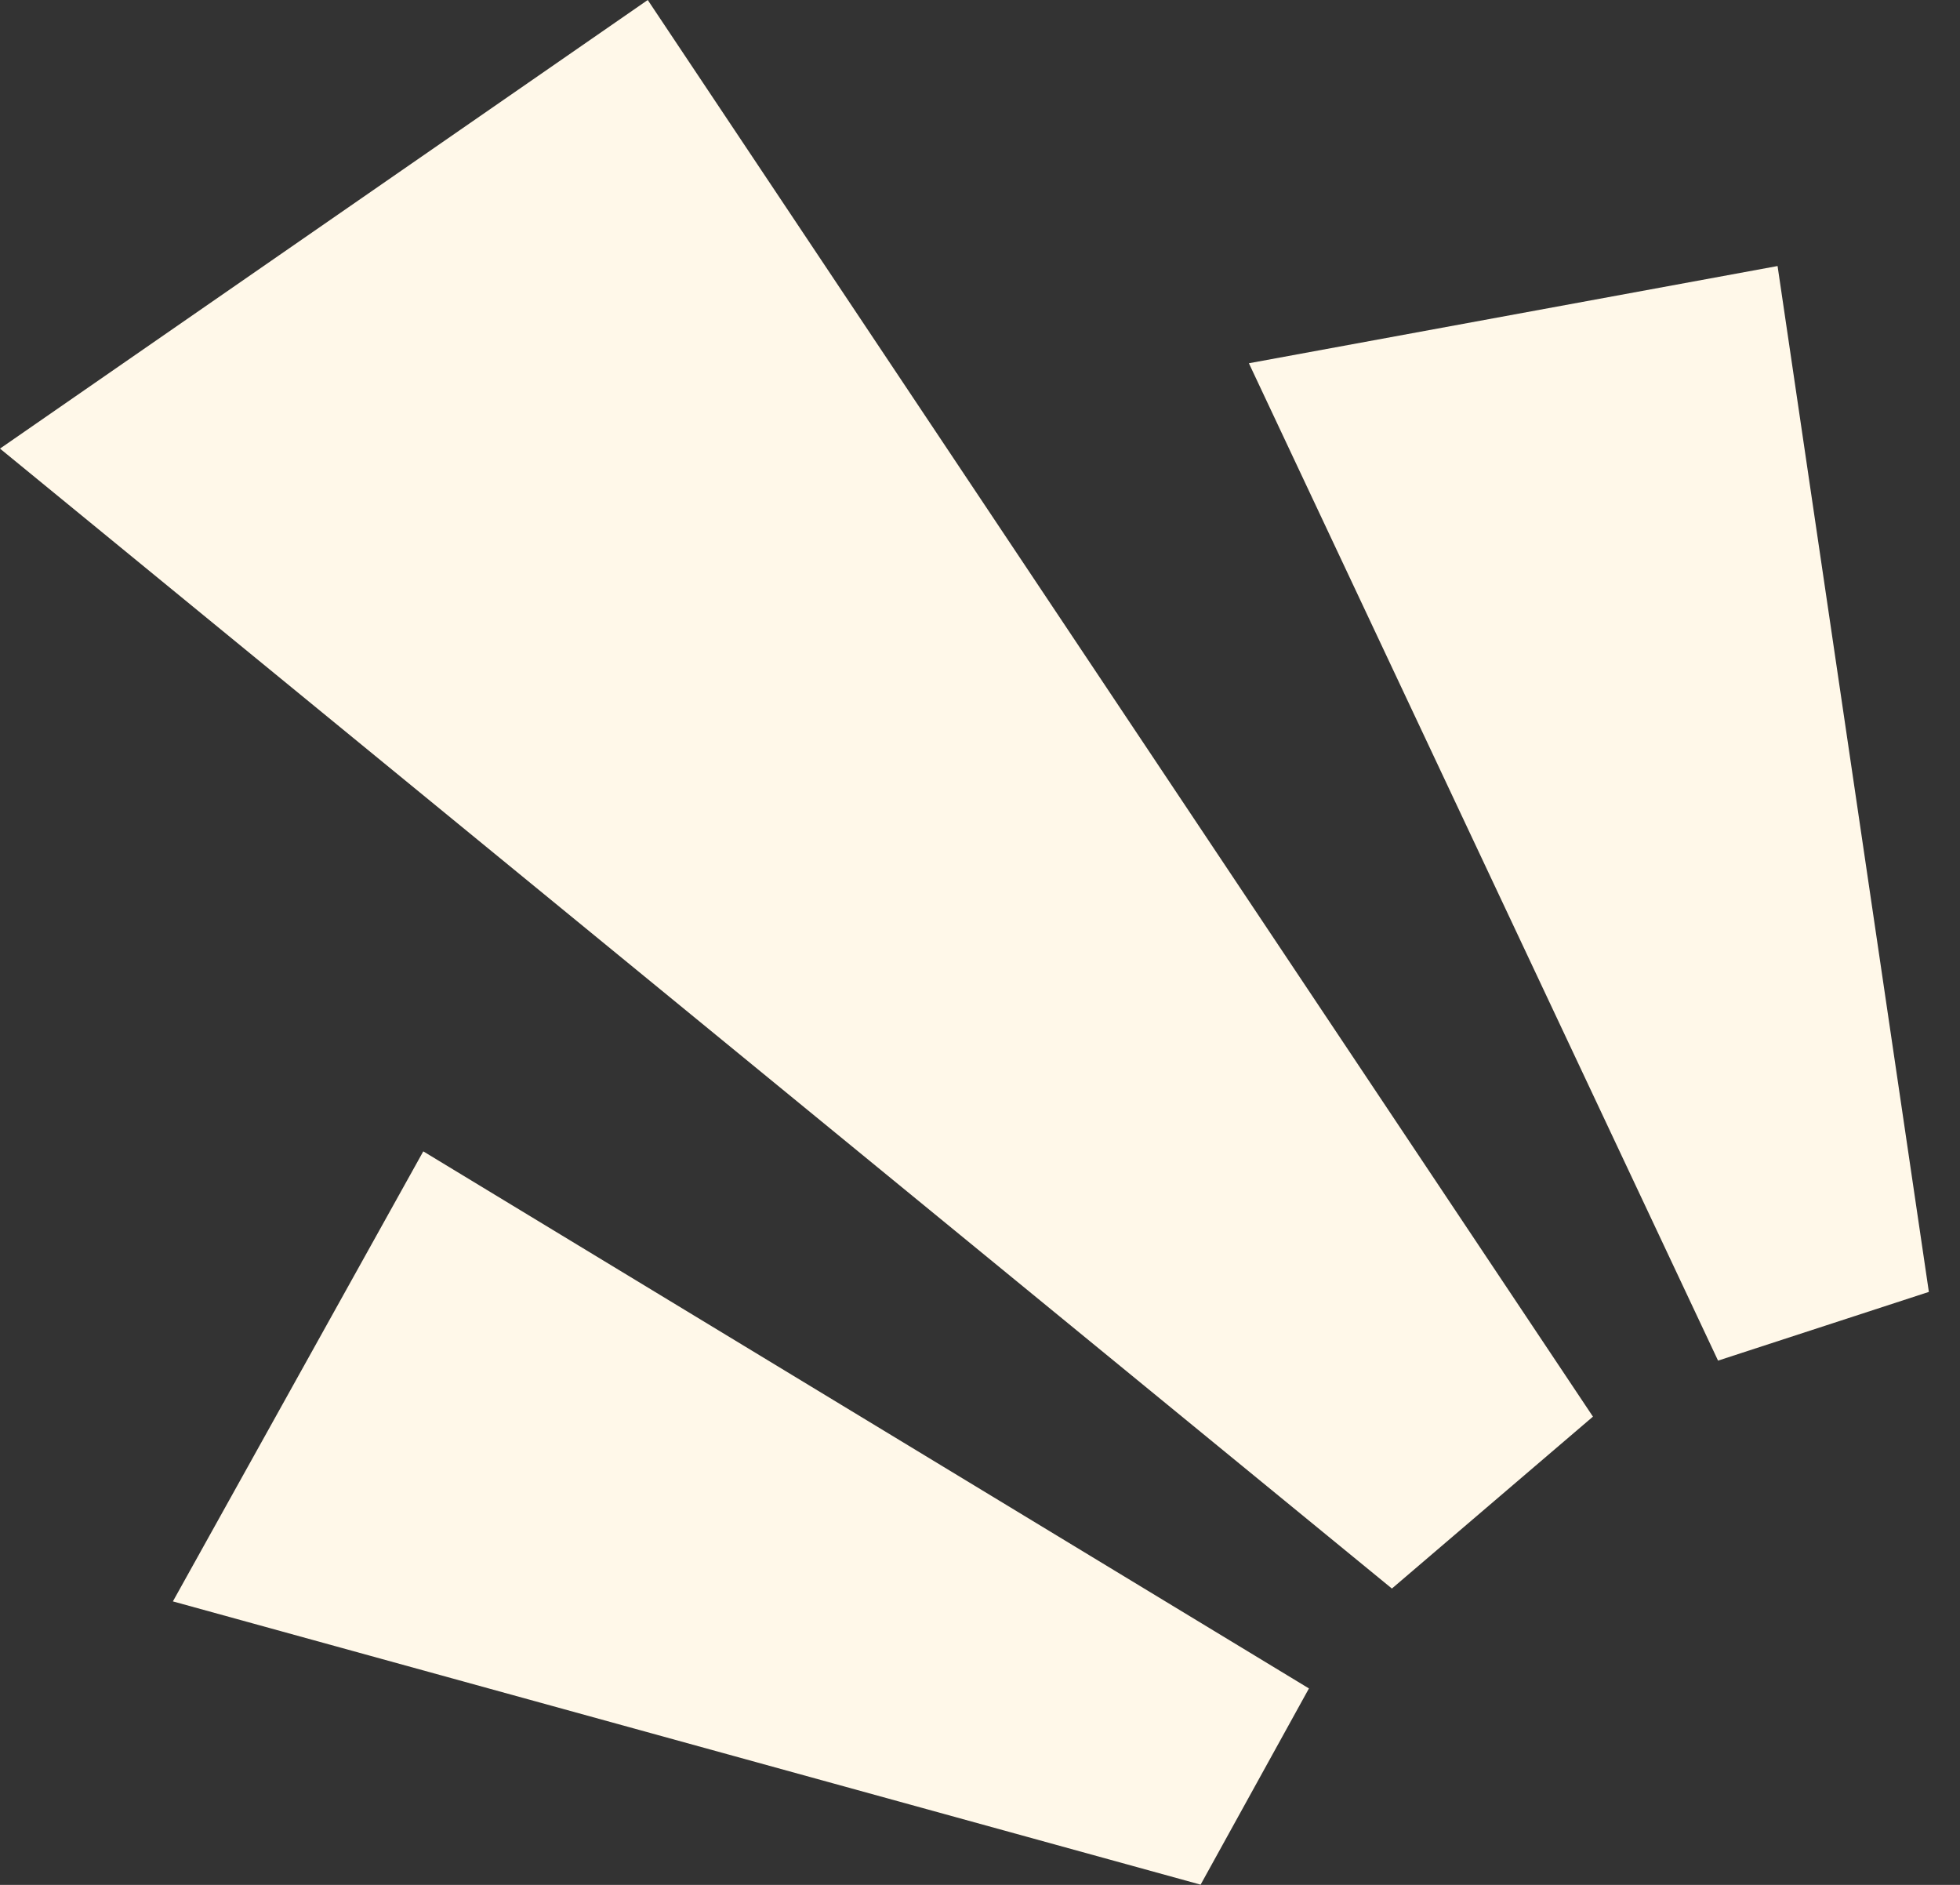
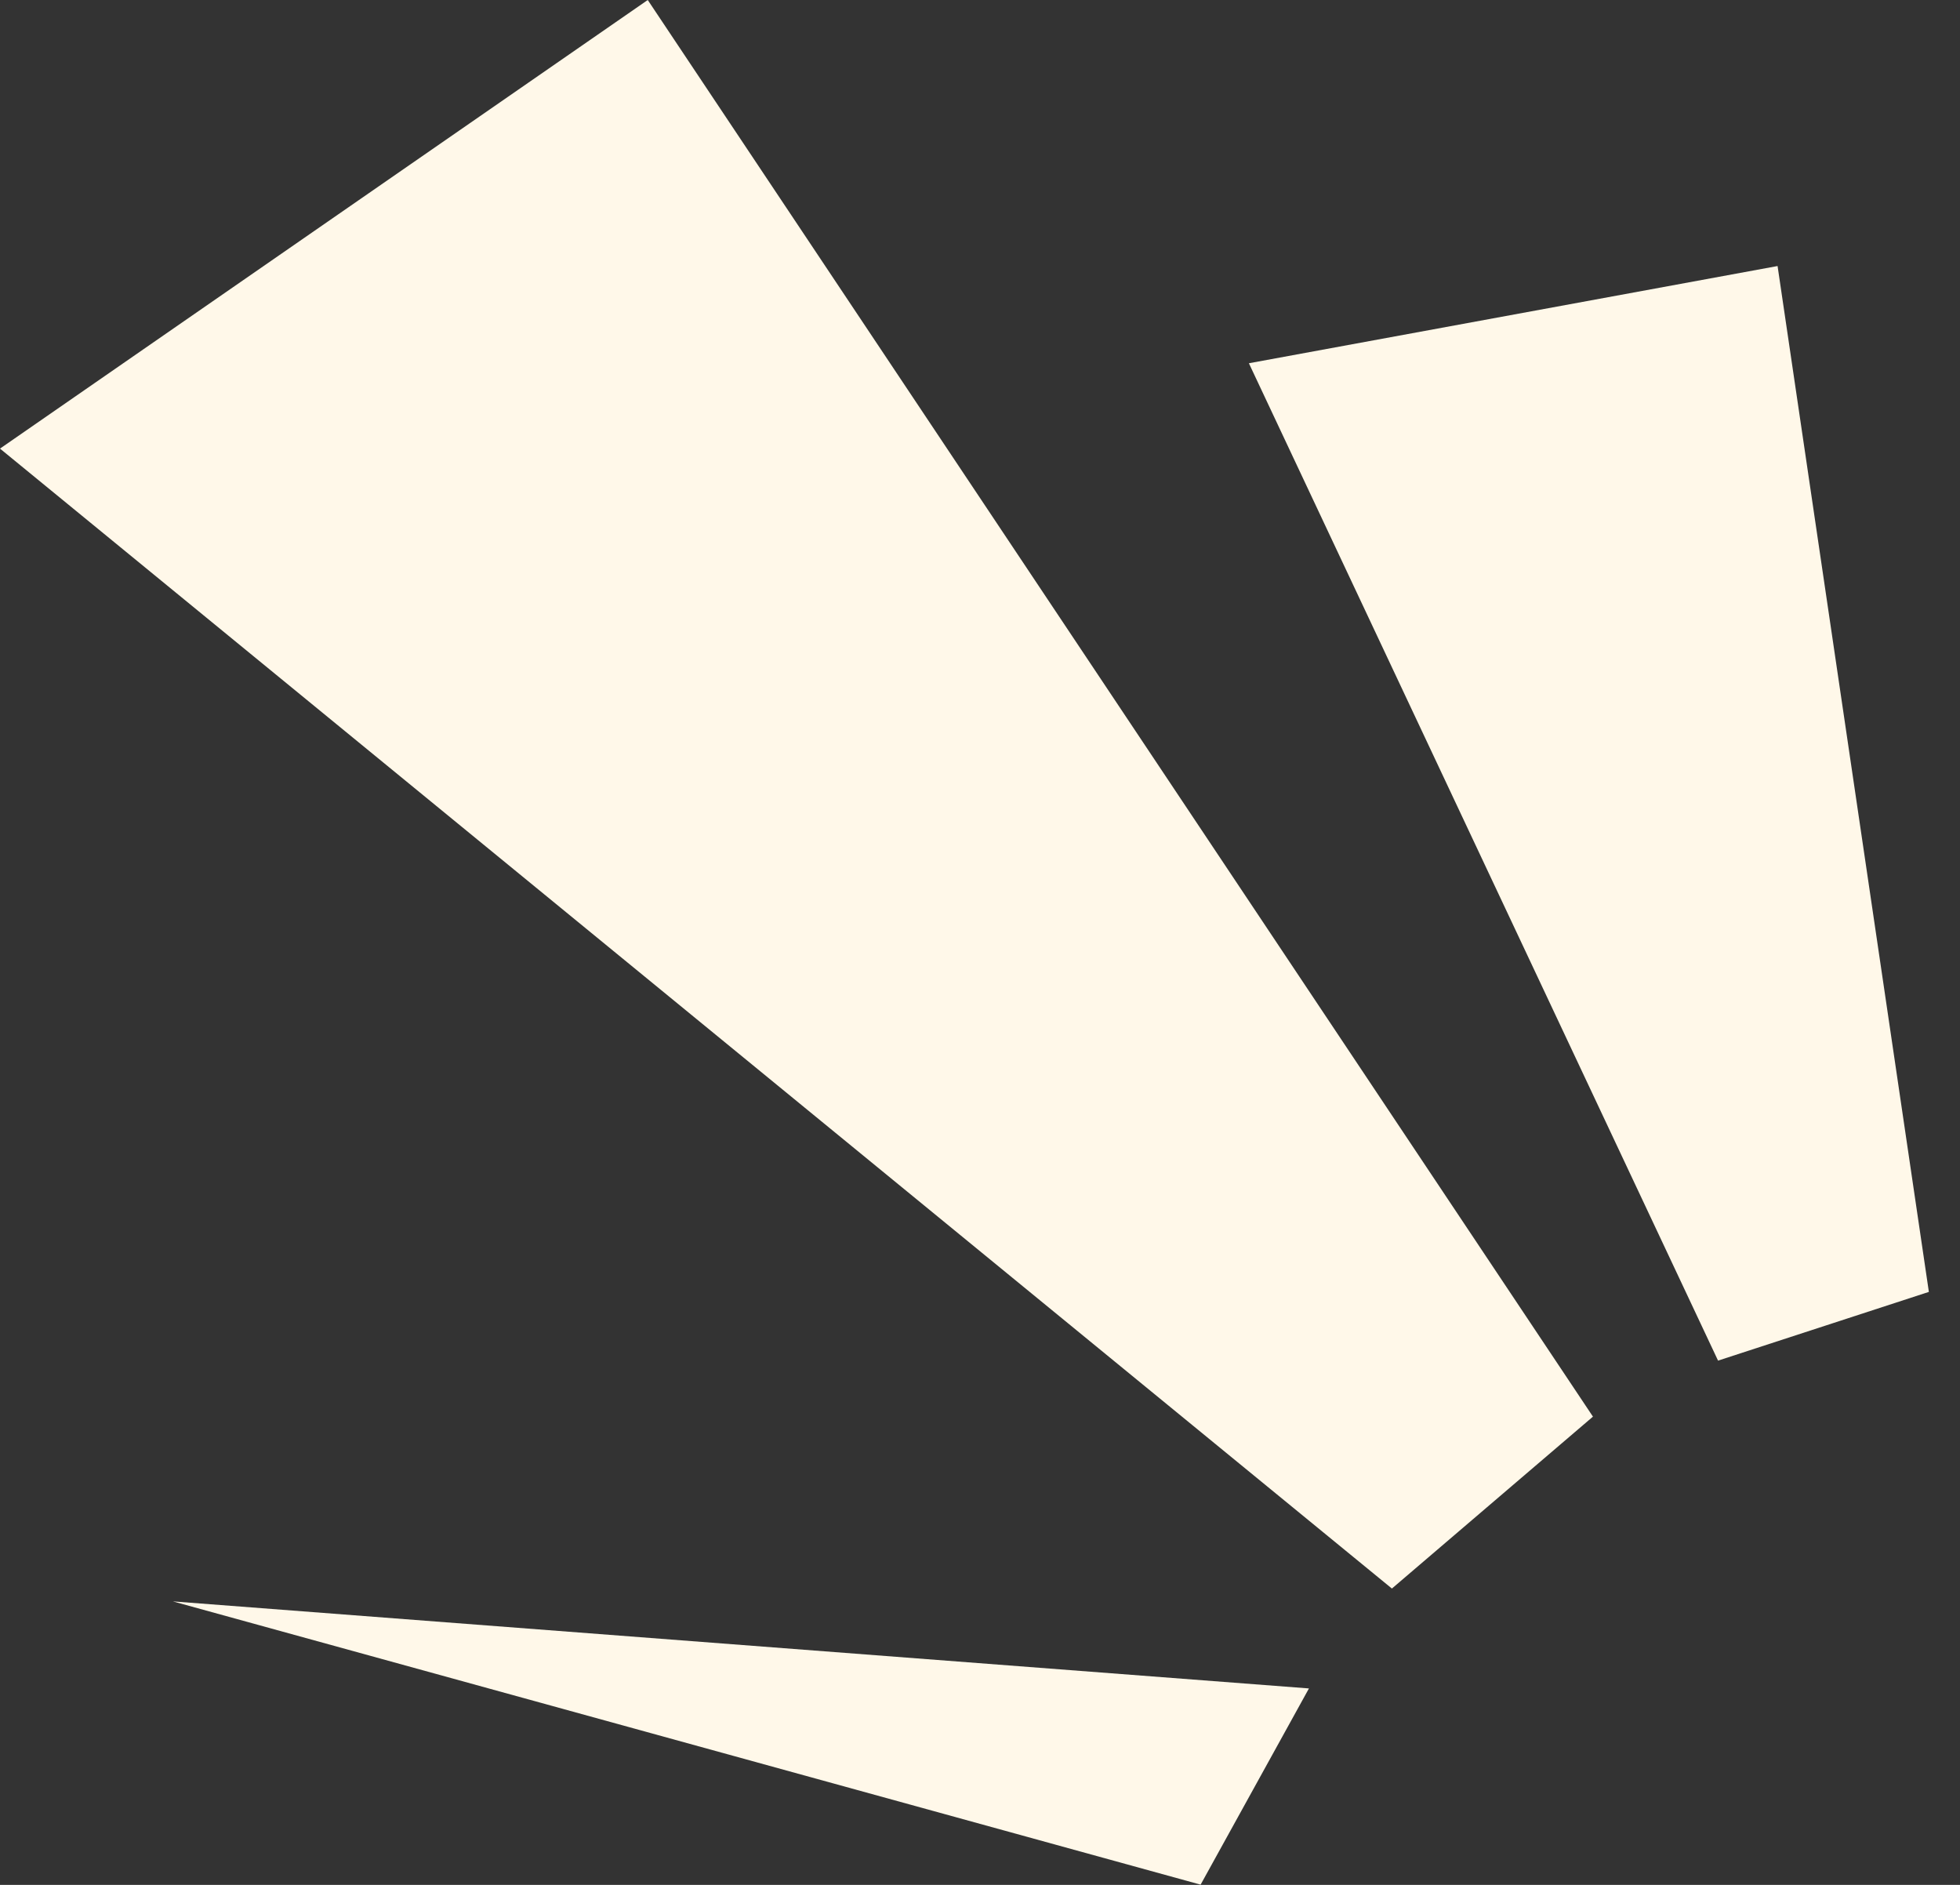
<svg xmlns="http://www.w3.org/2000/svg" width="52" height="50" viewBox="0 0 52 50" fill="none">
  <rect x="0" y="0" width="52" height="50" fill="#333333" stroke="none" />
-   <path d="M34.727 44.789L31.853 49.994L4.587 42.48L11.23 30.542L34.727 44.789ZM42.262 37.579L17.185 0L-0 11.9L36.928 42.139L42.262 37.579ZM51.174 34.27L47.16 7.057L33.134 9.636L45.581 36.093L51.174 34.27Z" fill="#FFF8E9" />
+   <path d="M34.727 44.789L31.853 49.994L4.587 42.48L34.727 44.789ZM42.262 37.579L17.185 0L-0 11.9L36.928 42.139L42.262 37.579ZM51.174 34.27L47.16 7.057L33.134 9.636L45.581 36.093L51.174 34.27Z" fill="#FFF8E9" />
</svg>